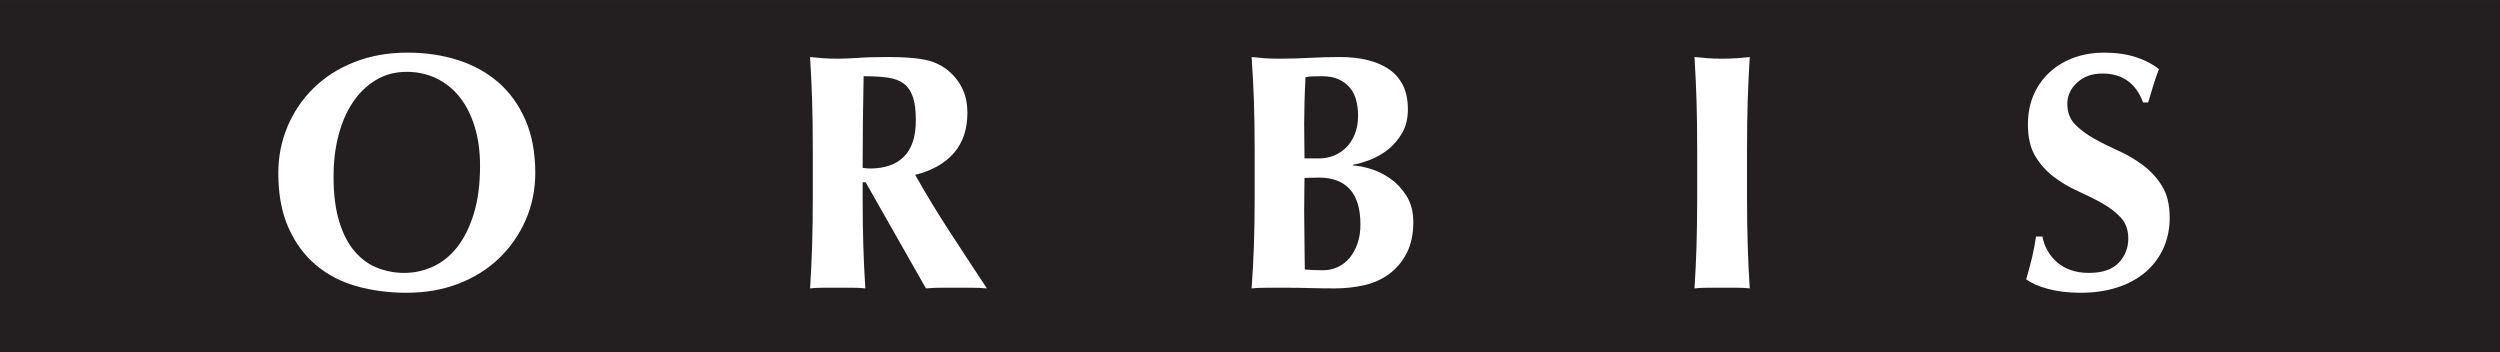
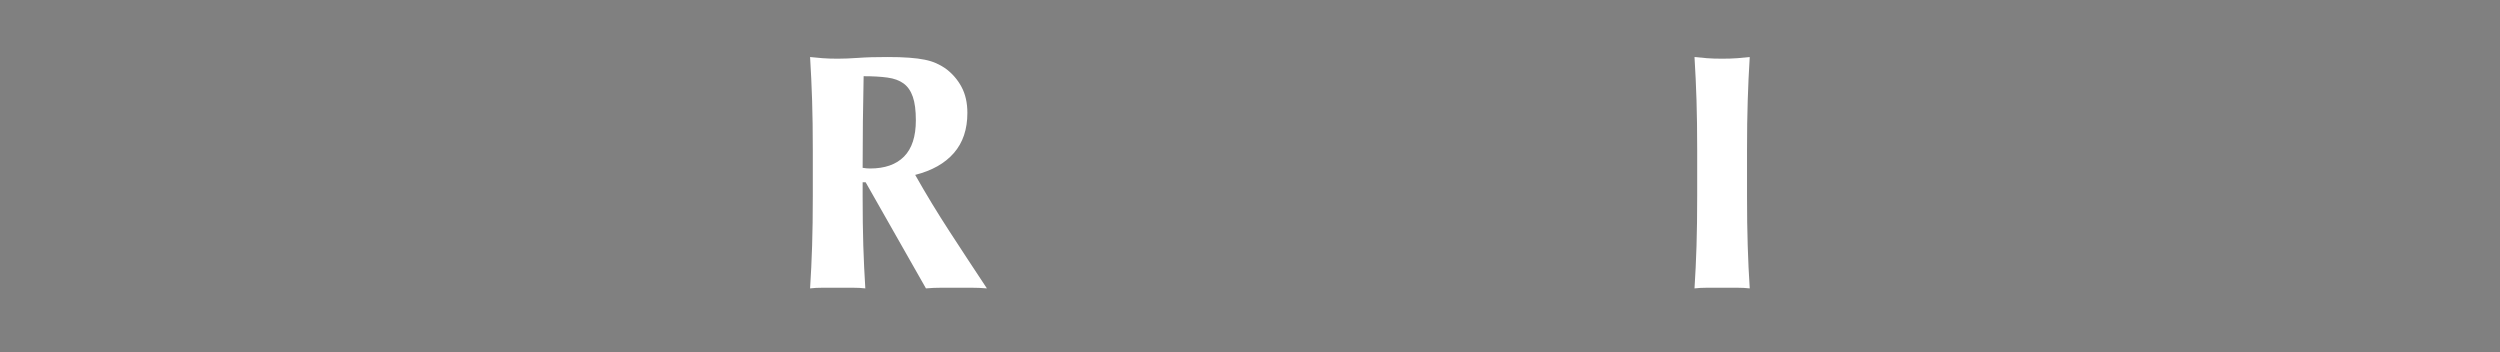
<svg xmlns="http://www.w3.org/2000/svg" width="352.91pt" height="49.73pt" viewBox="0 0 352.91 49.73" version="1.1">
  <rect x="0" y="0" width="352.91" height="49.73" fill="#808080" stroke="none" />
  <g id="surface1">
-     <path style=" stroke:none;fill-rule:nonzero;fill:rgb(13.725%,12.157%,12.549%);fill-opacity:1;" d="M 352.914 49.73 L 0 49.73 L 0 0.004 L 352.914 0.004 L 352.914 49.73 " />
-     <path style=" stroke:none;fill-rule:nonzero;fill:rgb(100%,100%,100%);fill-opacity:1;" d="M 40.594 17.844 C 41.465 15.781 42.695 13.977 44.281 12.422 C 45.863 10.871 47.781 9.648 50.031 8.762 C 52.281 7.875 54.785 7.43 57.543 7.43 C 60.078 7.43 62.441 7.781 64.629 8.477 C 66.816 9.172 68.715 10.219 70.332 11.613 C 71.949 13.008 73.223 14.777 74.16 16.914 C 75.094 19.055 75.562 21.551 75.562 24.402 C 75.562 26.781 75.109 29 74.207 31.059 C 73.305 33.121 72.051 34.918 70.453 36.457 C 68.852 37.992 66.941 39.188 64.723 40.047 C 62.504 40.902 60.062 41.328 57.402 41.328 C 54.898 41.328 52.543 41.02 50.34 40.402 C 48.137 39.781 46.219 38.785 44.59 37.406 C 42.957 36.027 41.664 34.27 40.715 32.129 C 39.762 29.988 39.289 27.43 39.289 24.449 C 39.289 22.105 39.723 19.902 40.594 17.844 M 67.004 17.867 C 66.496 16.234 65.793 14.848 64.891 13.707 C 63.984 12.566 62.895 11.688 61.609 11.066 C 60.324 10.449 58.922 10.141 57.402 10.141 C 55.785 10.141 54.336 10.531 53.051 11.305 C 51.766 12.082 50.68 13.137 49.793 14.465 C 48.906 15.797 48.234 17.359 47.773 19.148 C 47.312 20.941 47.086 22.852 47.086 24.879 C 47.086 27.414 47.352 29.555 47.891 31.297 C 48.43 33.039 49.16 34.445 50.082 35.504 C 50.996 36.566 52.059 37.336 53.266 37.809 C 54.469 38.285 55.738 38.523 57.07 38.523 C 58.496 38.523 59.855 38.223 61.156 37.621 C 62.457 37.02 63.59 36.098 64.555 34.863 C 65.523 33.625 66.301 32.059 66.887 30.156 C 67.473 28.254 67.766 26.004 67.766 23.406 C 67.766 21.344 67.512 19.5 67.004 17.867 " />
    <path style=" stroke:none;fill-rule:nonzero;fill:rgb(100%,100%,100%);fill-opacity:1;" d="M 121.773 25.734 L 121.773 27.684 C 121.773 30.316 121.805 32.652 121.867 34.695 C 121.934 36.742 122.027 38.746 122.152 40.711 C 121.613 40.645 121.027 40.617 120.395 40.617 L 116.117 40.617 C 115.48 40.617 114.895 40.645 114.355 40.711 C 114.48 38.746 114.578 36.742 114.641 34.695 C 114.707 32.652 114.738 30.316 114.738 27.684 L 114.738 21.219 C 114.738 18.586 114.707 16.25 114.641 14.207 C 114.578 12.16 114.48 10.109 114.355 8.051 C 114.895 8.113 115.48 8.168 116.117 8.215 C 116.75 8.262 117.461 8.285 118.254 8.285 C 119.109 8.285 120.086 8.246 121.18 8.168 C 122.273 8.086 123.629 8.051 125.242 8.051 C 126.449 8.051 127.477 8.078 128.336 8.145 C 129.191 8.207 129.926 8.301 130.547 8.43 C 131.164 8.555 131.699 8.723 132.16 8.93 C 132.621 9.133 133.059 9.379 133.469 9.664 C 134.418 10.363 135.172 11.227 135.727 12.258 C 136.281 13.285 136.559 14.516 136.559 15.941 C 136.559 18.254 135.926 20.141 134.656 21.598 C 133.391 23.055 131.566 24.086 129.191 24.688 C 130.711 27.383 132.344 30.07 134.086 32.746 C 135.828 35.426 137.574 38.082 139.316 40.711 C 138.586 40.645 137.875 40.617 137.176 40.617 L 132.875 40.617 C 132.16 40.617 131.441 40.645 130.711 40.711 L 122.199 25.734 Z M 128.855 13.66 C 128.57 12.836 128.137 12.207 127.551 11.781 C 126.961 11.352 126.203 11.074 125.27 10.949 C 124.332 10.82 123.215 10.758 121.914 10.758 C 121.82 15.07 121.773 19.379 121.773 23.691 C 121.965 23.723 122.145 23.746 122.32 23.762 C 122.492 23.777 122.66 23.785 122.82 23.785 C 124.91 23.785 126.512 23.223 127.621 22.098 C 128.73 20.973 129.285 19.27 129.285 16.984 C 129.285 15.594 129.145 14.484 128.855 13.66 " />
-     <path style=" stroke:none;fill-rule:nonzero;fill:rgb(100%,100%,100%);fill-opacity:1;" d="M 177.008 14.207 C 176.934 12.16 176.828 10.109 176.684 8.051 C 177.223 8.113 177.809 8.168 178.441 8.215 C 179.078 8.262 179.789 8.285 180.586 8.285 C 181.945 8.285 183.371 8.246 184.859 8.168 C 186.352 8.086 187.777 8.051 189.141 8.051 C 190.566 8.051 191.863 8.191 193.039 8.477 C 194.211 8.762 195.23 9.199 196.082 9.781 C 196.938 10.371 197.598 11.133 198.055 12.066 C 198.516 13 198.742 14.117 198.742 15.418 C 198.742 16.719 198.477 17.836 197.934 18.77 C 197.395 19.703 196.73 20.48 195.953 21.098 C 195.172 21.715 194.328 22.199 193.422 22.551 C 192.516 22.898 191.695 23.137 190.965 23.262 L 190.965 23.355 C 191.691 23.391 192.547 23.555 193.527 23.855 C 194.508 24.156 195.441 24.625 196.324 25.258 C 197.215 25.895 197.965 26.711 198.578 27.707 C 199.195 28.707 199.508 29.918 199.508 31.344 C 199.508 33.059 199.195 34.516 198.578 35.719 C 197.965 36.926 197.141 37.906 196.113 38.664 C 195.086 39.426 193.906 39.957 192.578 40.258 C 191.25 40.559 189.875 40.711 188.449 40.711 C 187.188 40.711 186.008 40.695 184.914 40.664 C 183.824 40.633 182.68 40.617 181.48 40.617 L 178.844 40.617 C 177.941 40.617 177.223 40.648 176.684 40.711 C 176.828 38.746 176.934 36.742 177.008 34.695 C 177.078 32.652 177.113 30.316 177.113 27.684 L 177.113 21.219 C 177.113 18.586 177.078 16.25 177.008 14.207 M 191.445 14.156 C 191.273 13.477 190.98 12.891 190.566 12.398 C 190.152 11.906 189.633 11.512 188.996 11.211 C 188.363 10.906 187.57 10.758 186.621 10.758 C 185.926 10.758 185.441 10.766 185.172 10.781 C 184.898 10.797 184.605 10.84 184.289 10.902 C 184.227 12.074 184.184 13.262 184.148 14.465 C 184.117 15.672 184.102 16.688 184.102 17.512 C 184.102 18.367 184.109 19.18 184.125 19.957 C 184.141 20.734 184.148 21.535 184.148 22.359 L 186.289 22.359 C 186.953 22.359 187.609 22.234 188.262 21.977 C 188.91 21.727 189.488 21.352 189.992 20.859 C 190.504 20.371 190.914 19.746 191.23 18.984 C 191.547 18.223 191.711 17.336 191.711 16.32 C 191.711 15.562 191.621 14.84 191.445 14.156 M 190.547 26.711 C 189.547 25.613 188.094 25.07 186.191 25.07 C 185.746 25.07 185.367 25.078 185.055 25.094 C 184.734 25.109 184.434 25.117 184.148 25.117 C 184.148 25.781 184.141 26.473 184.125 27.184 C 184.109 27.898 184.102 28.746 184.102 29.73 C 184.102 30.488 184.109 31.266 184.125 32.059 C 184.141 32.852 184.148 33.625 184.148 34.387 C 184.148 35.148 184.156 35.848 184.172 36.48 C 184.188 37.113 184.195 37.637 184.195 38.047 C 184.641 38.082 185.055 38.105 185.434 38.121 C 185.812 38.137 186.27 38.145 186.812 38.145 C 187.508 38.145 188.176 38 188.809 37.715 C 189.441 37.43 189.992 37.012 190.473 36.457 C 190.945 35.902 191.328 35.227 191.609 34.438 C 191.898 33.645 192.043 32.723 192.043 31.68 C 192.043 29.461 191.539 27.805 190.547 26.711 " />
    <path style=" stroke:none;fill-rule:nonzero;fill:rgb(100%,100%,100%);fill-opacity:1;" d="M 239.488 14.207 C 239.426 12.16 239.328 10.109 239.203 8.051 C 239.742 8.113 240.328 8.168 240.965 8.215 C 241.594 8.262 242.309 8.285 243.102 8.285 C 243.895 8.285 244.605 8.262 245.238 8.215 C 245.871 8.168 246.461 8.113 247 8.051 C 246.871 10.109 246.777 12.16 246.715 14.207 C 246.648 16.25 246.617 18.586 246.617 21.219 L 246.617 27.684 C 246.617 30.316 246.648 32.652 246.715 34.695 C 246.777 36.742 246.871 38.746 247 40.711 C 246.461 40.648 245.871 40.617 245.238 40.617 L 240.965 40.617 C 240.328 40.617 239.742 40.648 239.203 40.711 C 239.328 38.746 239.426 36.742 239.488 34.695 C 239.551 32.652 239.582 30.316 239.582 27.684 L 239.582 21.219 C 239.582 18.586 239.551 16.25 239.488 14.207 " />
-     <path style=" stroke:none;fill-rule:nonzero;fill:rgb(100%,100%,100%);fill-opacity:1;" d="M 296.777 10.379 C 295.316 10.379 294.133 10.805 293.211 11.66 C 292.289 12.516 291.832 13.516 291.832 14.656 C 291.832 15.832 292.188 16.789 292.898 17.531 C 293.613 18.277 294.512 18.953 295.586 19.555 C 296.664 20.156 297.82 20.734 299.059 21.289 C 300.297 21.844 301.449 22.523 302.527 23.332 C 303.605 24.141 304.504 25.125 305.215 26.281 C 305.93 27.441 306.281 28.922 306.281 30.727 C 306.281 32.312 305.98 33.762 305.383 35.078 C 304.777 36.395 303.922 37.52 302.812 38.453 C 301.703 39.387 300.383 40.102 298.848 40.59 C 297.309 41.082 295.586 41.328 293.688 41.328 C 291.977 41.328 290.445 41.145 289.098 40.781 C 287.754 40.418 286.73 39.965 286.031 39.426 C 286.352 38.32 286.617 37.305 286.844 36.387 C 287.062 35.465 287.254 34.469 287.41 33.387 L 288.312 33.387 C 288.438 34.086 288.68 34.742 289.027 35.363 C 289.375 35.98 289.816 36.527 290.359 37 C 290.895 37.477 291.547 37.852 292.309 38.121 C 293.066 38.391 293.926 38.523 294.871 38.523 C 296.777 38.523 298.18 38.047 299.082 37.098 C 299.984 36.148 300.438 35.004 300.438 33.676 C 300.438 32.469 300.09 31.488 299.391 30.727 C 298.691 29.965 297.82 29.293 296.777 28.707 C 295.73 28.121 294.59 27.551 293.355 26.992 C 292.117 26.441 290.977 25.766 289.93 24.973 C 288.883 24.184 288.012 23.207 287.312 22.051 C 286.617 20.895 286.27 19.41 286.27 17.605 C 286.27 15.957 286.562 14.496 287.148 13.23 C 287.734 11.965 288.52 10.902 289.504 10.047 C 290.484 9.191 291.617 8.539 292.898 8.094 C 294.188 7.652 295.539 7.43 296.969 7.43 C 298.68 7.43 300.176 7.637 301.461 8.051 C 302.742 8.461 303.844 9.031 304.762 9.762 C 304.48 10.488 304.23 11.195 304.027 11.875 C 303.82 12.559 303.559 13.422 303.242 14.465 L 302.527 14.465 C 301.516 11.742 299.598 10.379 296.777 10.379 " />
  </g>
</svg>